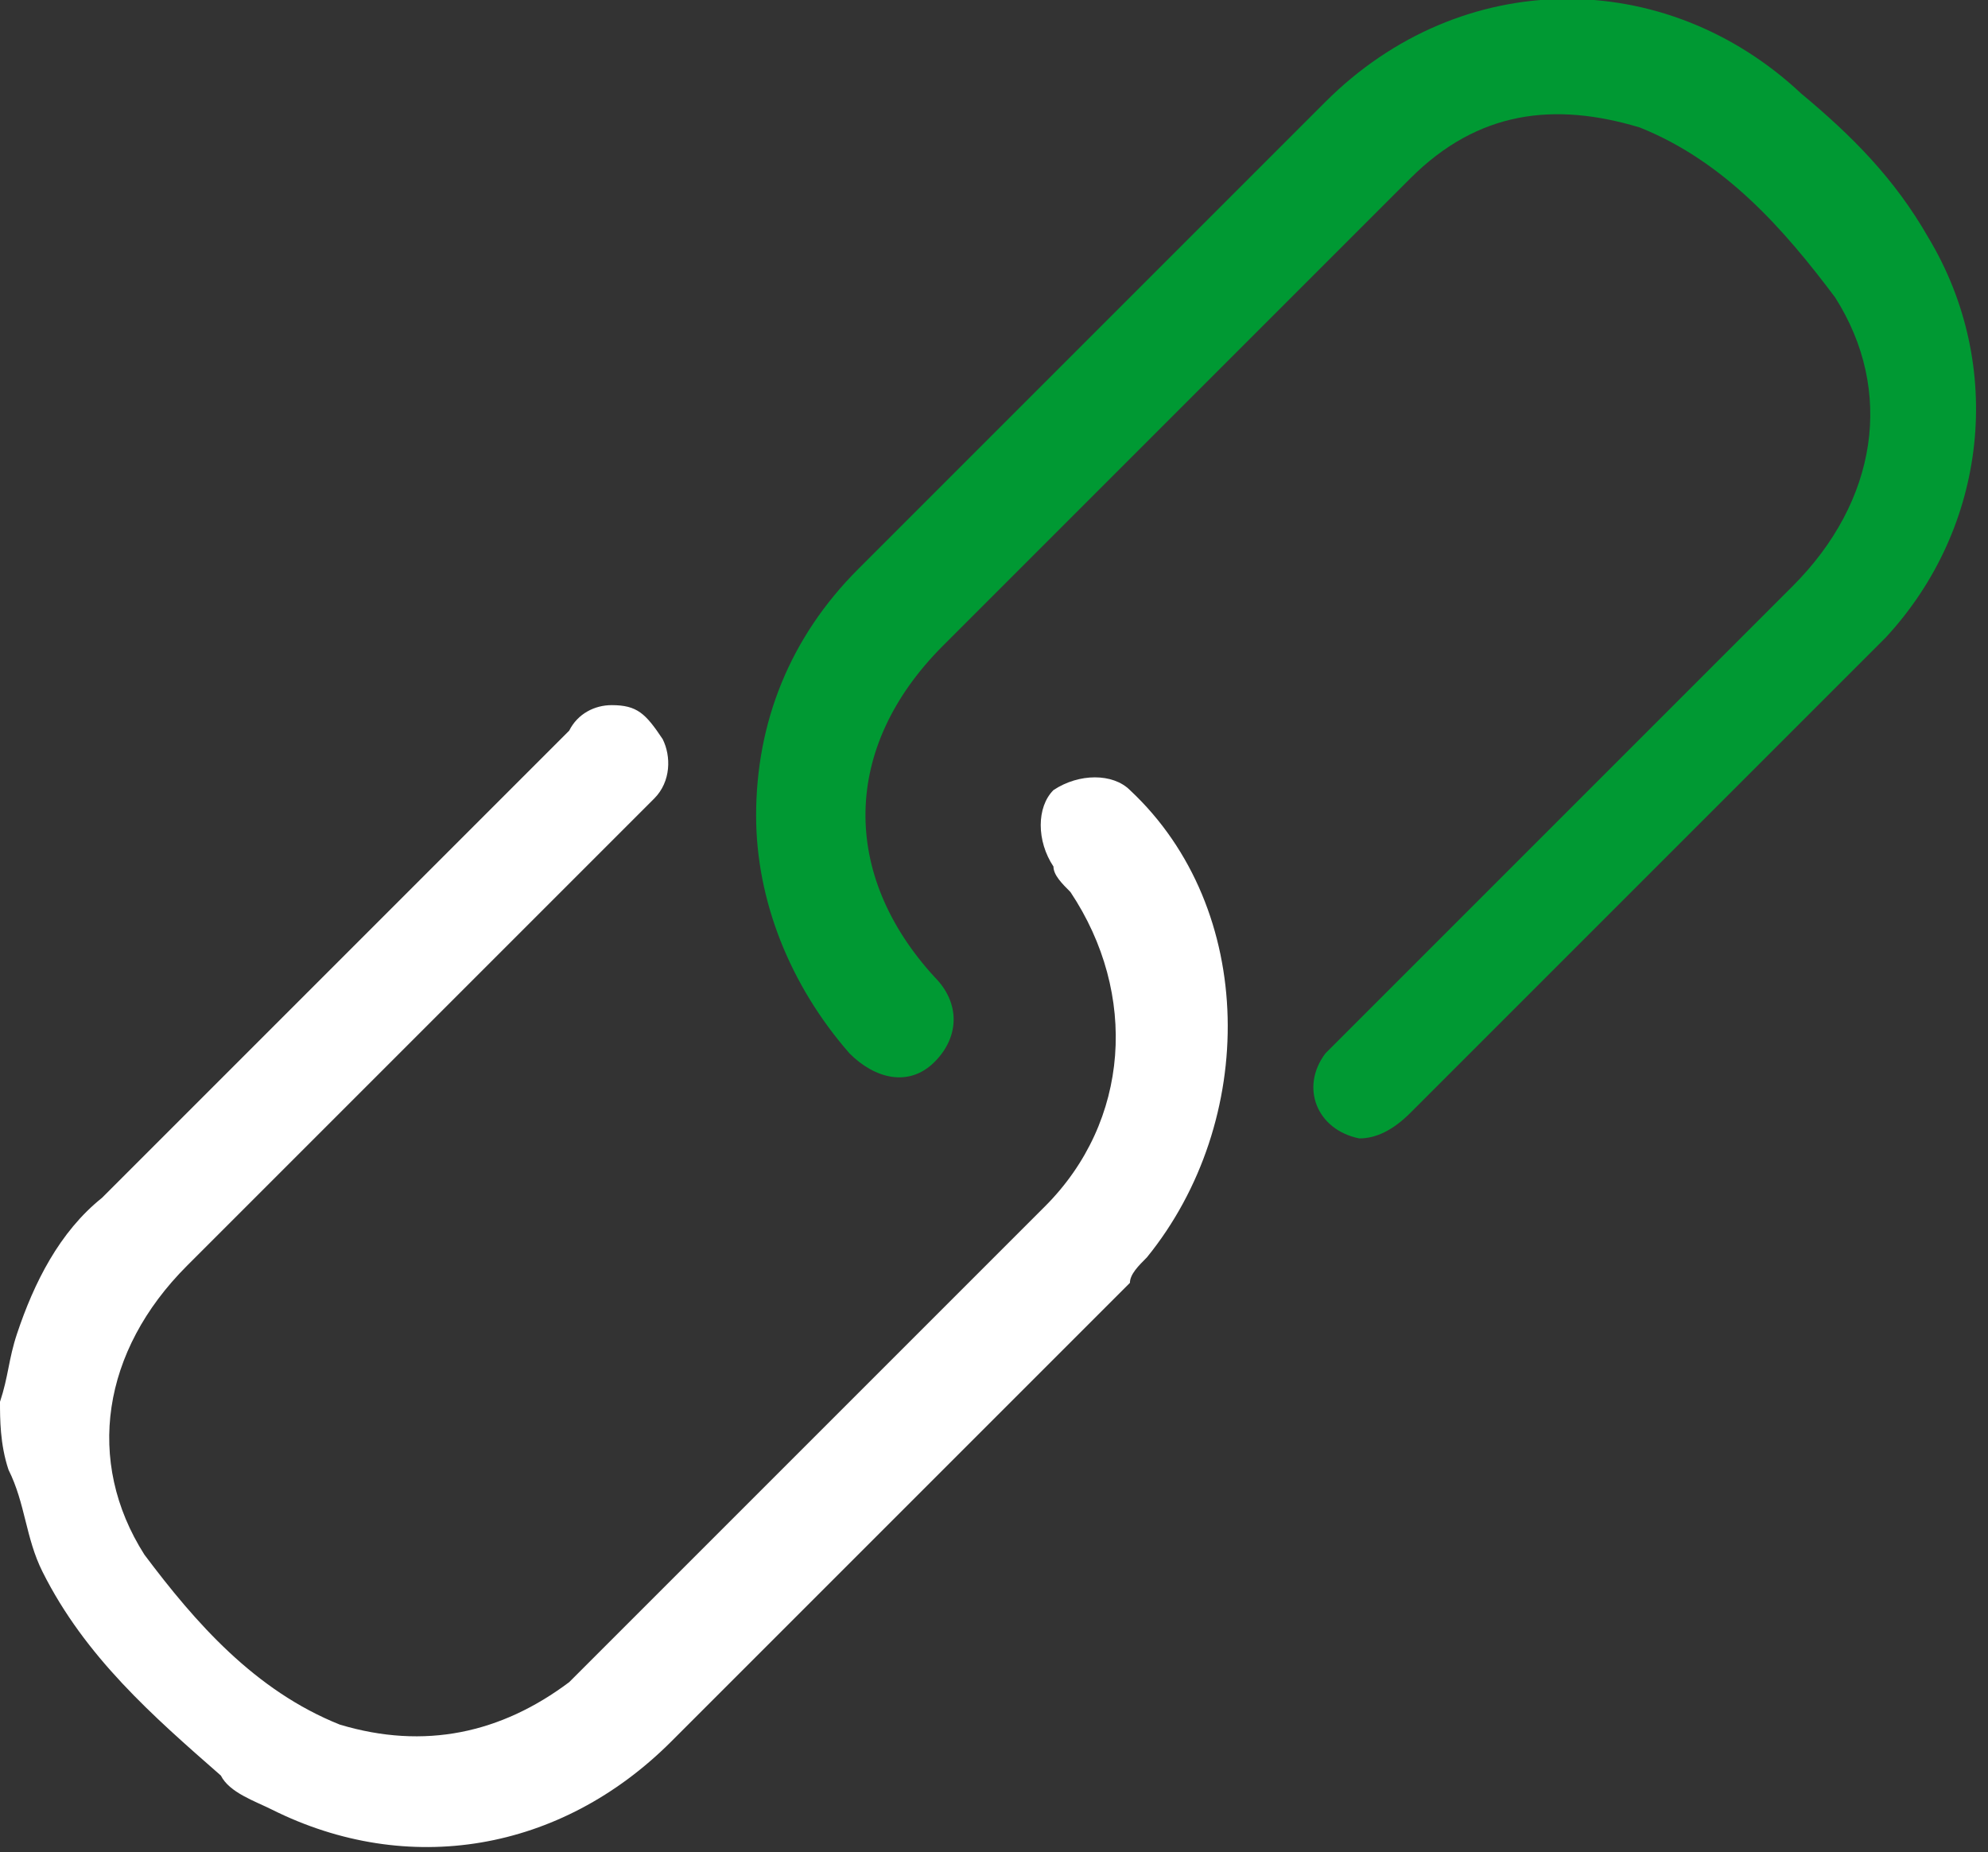
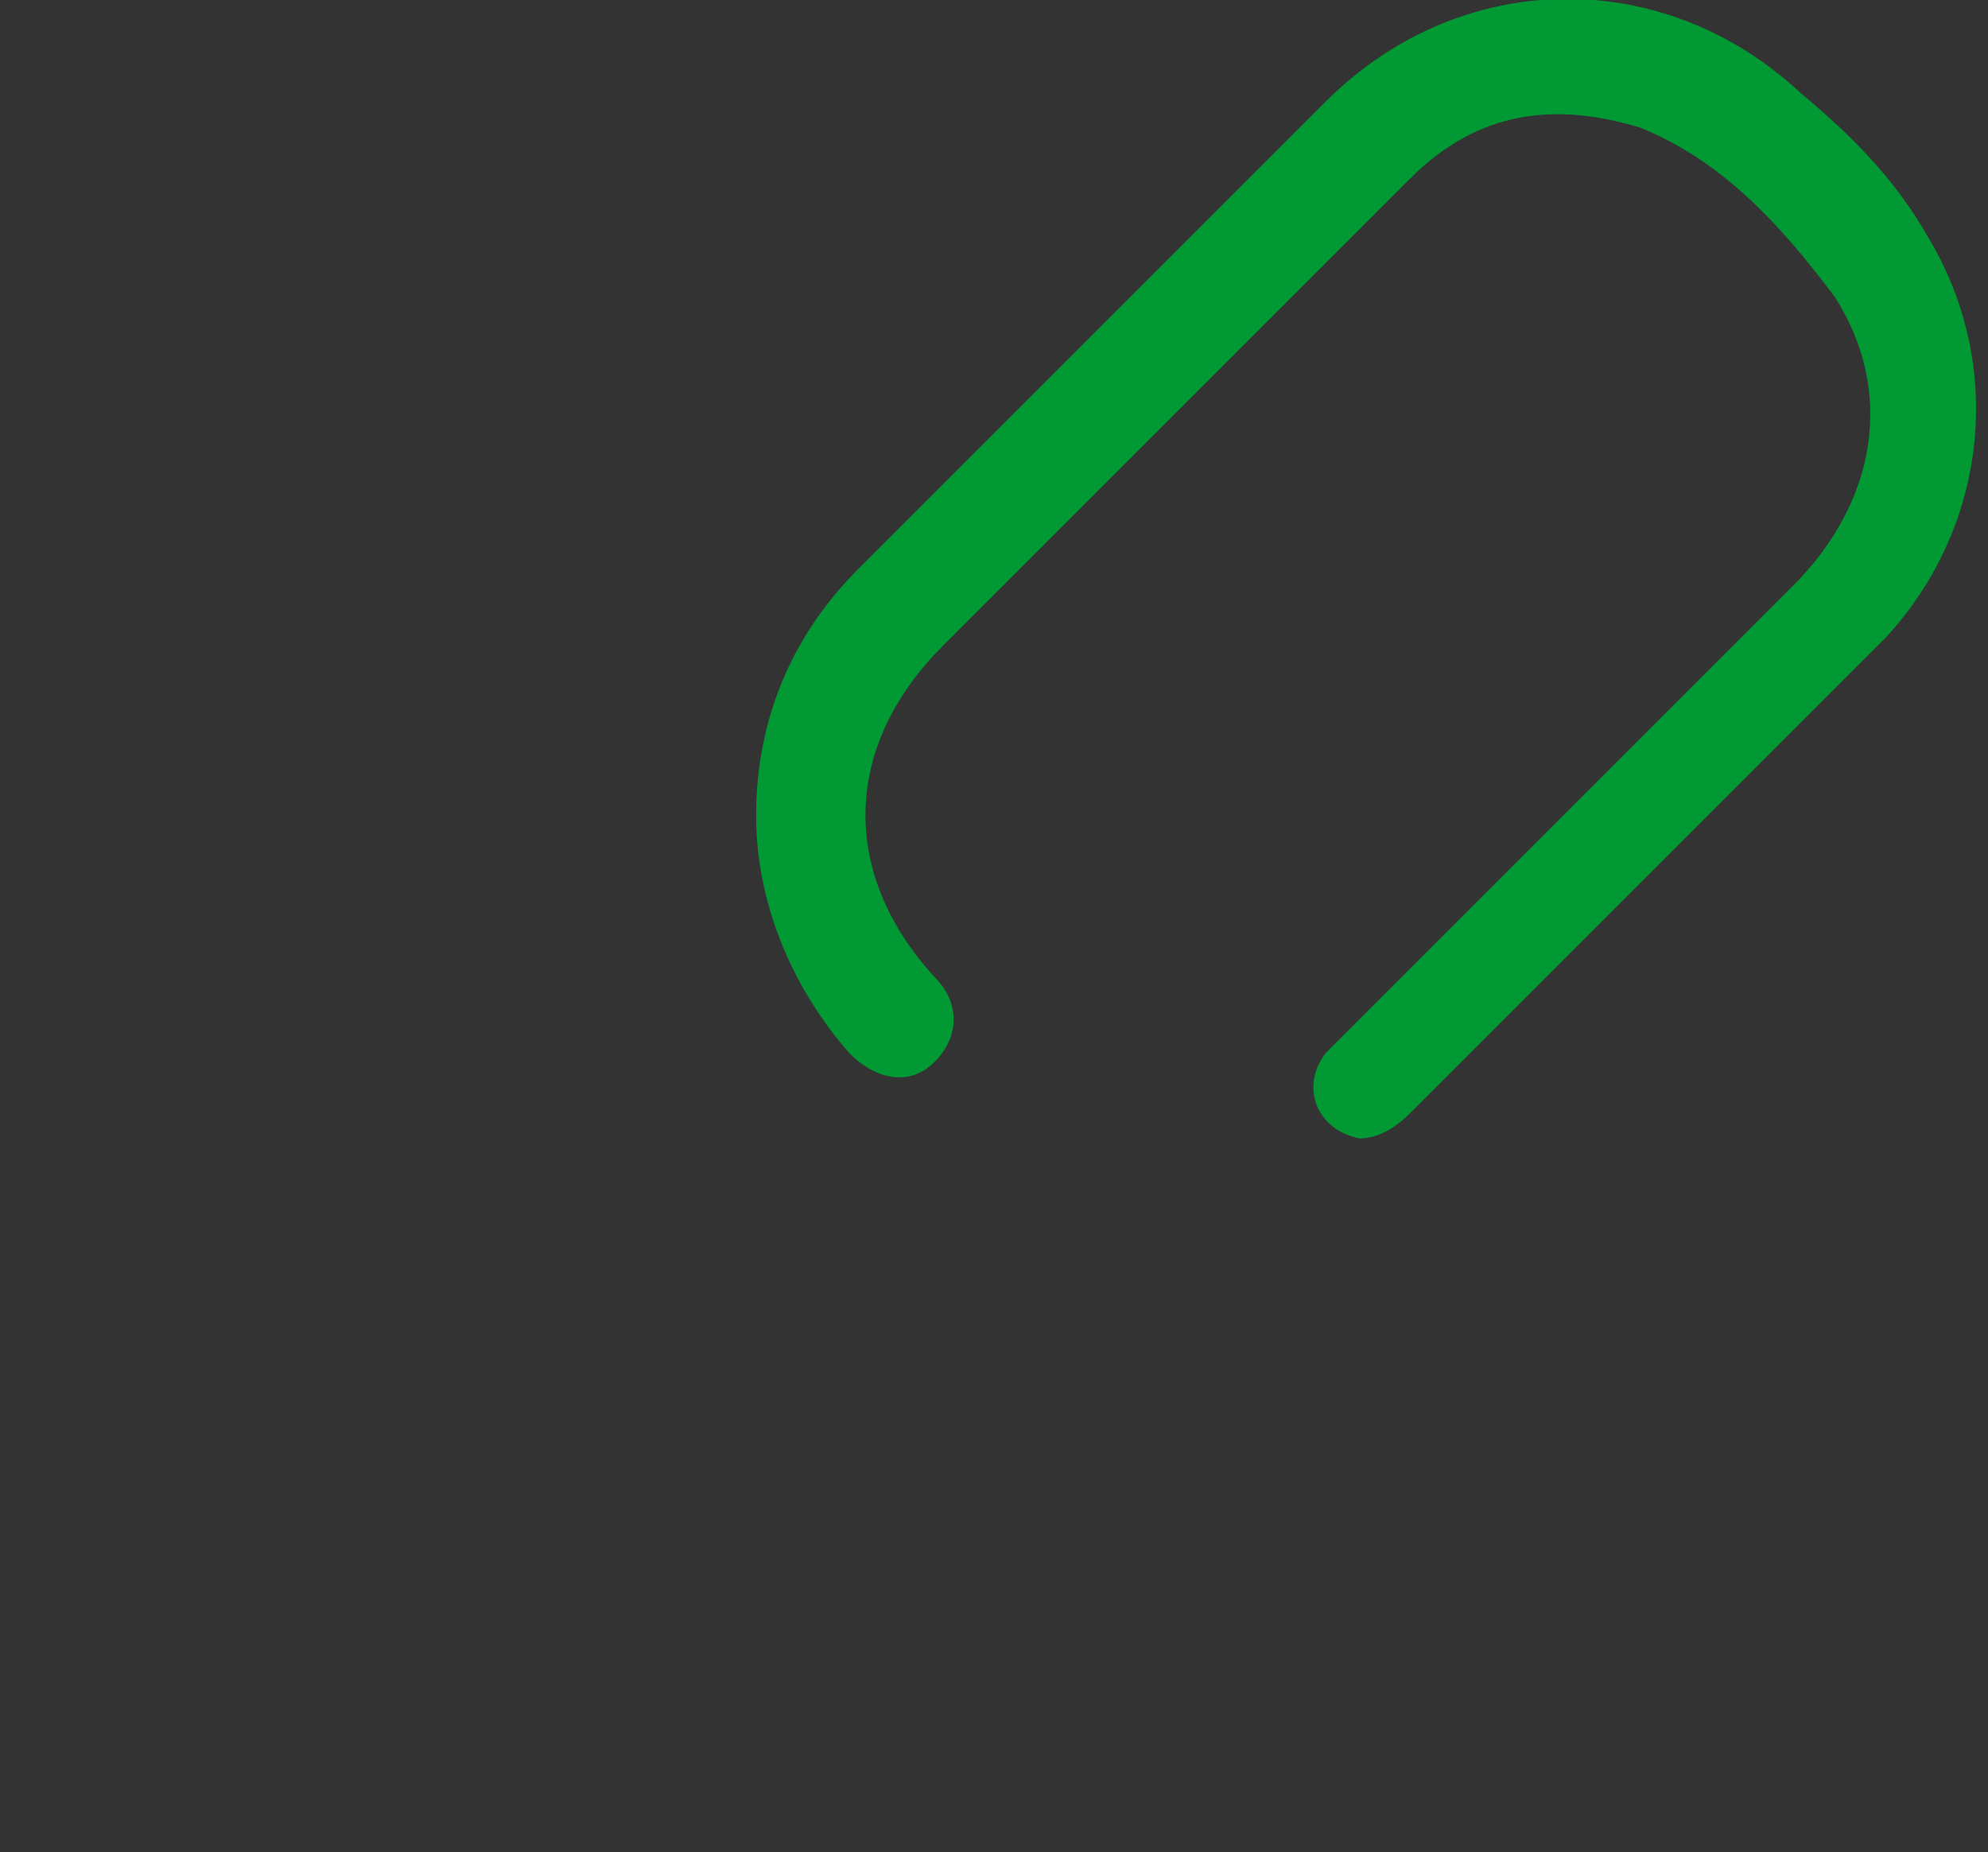
<svg xmlns="http://www.w3.org/2000/svg" version="1.1" id="Calque_1" x="0px" y="0px" viewBox="0 0 23.4 21.8" style="enable-background:new 0 0 23.4 21.8;" xml:space="preserve">
  <rect x="0" y="0" width="23.4" height="21.8" fill="#333333" stroke="none" />
  <style type="text/css">
	.st0{fill:#FFFFFF;}
	.st1{fill:#009933;}
</style>
  <g id="XMLID_3_">
    <g id="XMLID_4_">
-       <path id="XMLID_6_" class="st0" d="M0,16.5c0.1-0.3,0.1-0.5,0.2-0.8c0.2-0.6,0.5-1.2,1-1.6c1.8-1.8,3.6-3.6,5.5-5.5    C6.8,8.4,7,8.3,7.2,8.3c0.3,0,0.4,0.1,0.6,0.4c0.1,0.2,0.1,0.5-0.1,0.7C7.7,9.4,7.6,9.5,7.5,9.6c-1.8,1.8-3.6,3.6-5.3,5.3    c-1,1-1.2,2.3-0.5,3.4c0.6,0.8,1.3,1.6,2.3,2c1,0.3,1.9,0.1,2.7-0.5c0.1-0.1,0.2-0.2,0.3-0.3c1.8-1.8,3.6-3.6,5.3-5.3    c1-1,1.1-2.5,0.3-3.7c-0.1-0.1-0.2-0.2-0.2-0.3c-0.2-0.3-0.2-0.7,0-0.9c0.3-0.2,0.7-0.2,0.9,0c1.5,1.4,1.5,3.9,0.2,5.5    c-0.1,0.1-0.2,0.2-0.2,0.3c-1.8,1.8-3.6,3.6-5.4,5.4c-1.3,1.3-3.1,1.6-4.7,0.8c-0.2-0.1-0.5-0.2-0.6-0.4c-0.8-0.7-1.6-1.4-2.1-2.4    c-0.2-0.4-0.2-0.8-0.4-1.2C0,17,0,16.7,0,16.5z" />
      <path id="XMLID_5_" class="st1" d="M8.9,9.6c0-1.1,0.4-2.1,1.2-2.9c1.8-1.8,3.7-3.7,5.5-5.5c1.6-1.6,4-1.6,5.6-0.1    c0.6,0.5,1.1,1,1.5,1.7c0.9,1.5,0.7,3.4-0.5,4.7c-0.6,0.6-1.2,1.2-1.8,1.8c-1.3,1.3-2.6,2.6-3.8,3.8c-0.2,0.2-0.4,0.3-0.6,0.3    c-0.5-0.1-0.7-0.6-0.4-1c0.1-0.1,0.1-0.1,0.2-0.2c1.8-1.8,3.6-3.6,5.3-5.3c1-1,1.2-2.3,0.5-3.4c-0.6-0.8-1.3-1.6-2.3-2    c-1-0.3-1.9-0.2-2.7,0.6c-0.8,0.8-1.6,1.6-2.4,2.4c-1,1-2.1,2.1-3.1,3.1c-1.2,1.2-1.2,2.7-0.1,3.9c0.3,0.3,0.3,0.7,0,1    c-0.3,0.3-0.7,0.2-1-0.1C9.3,11.6,8.9,10.6,8.9,9.6z" />
    </g>
  </g>
</svg>